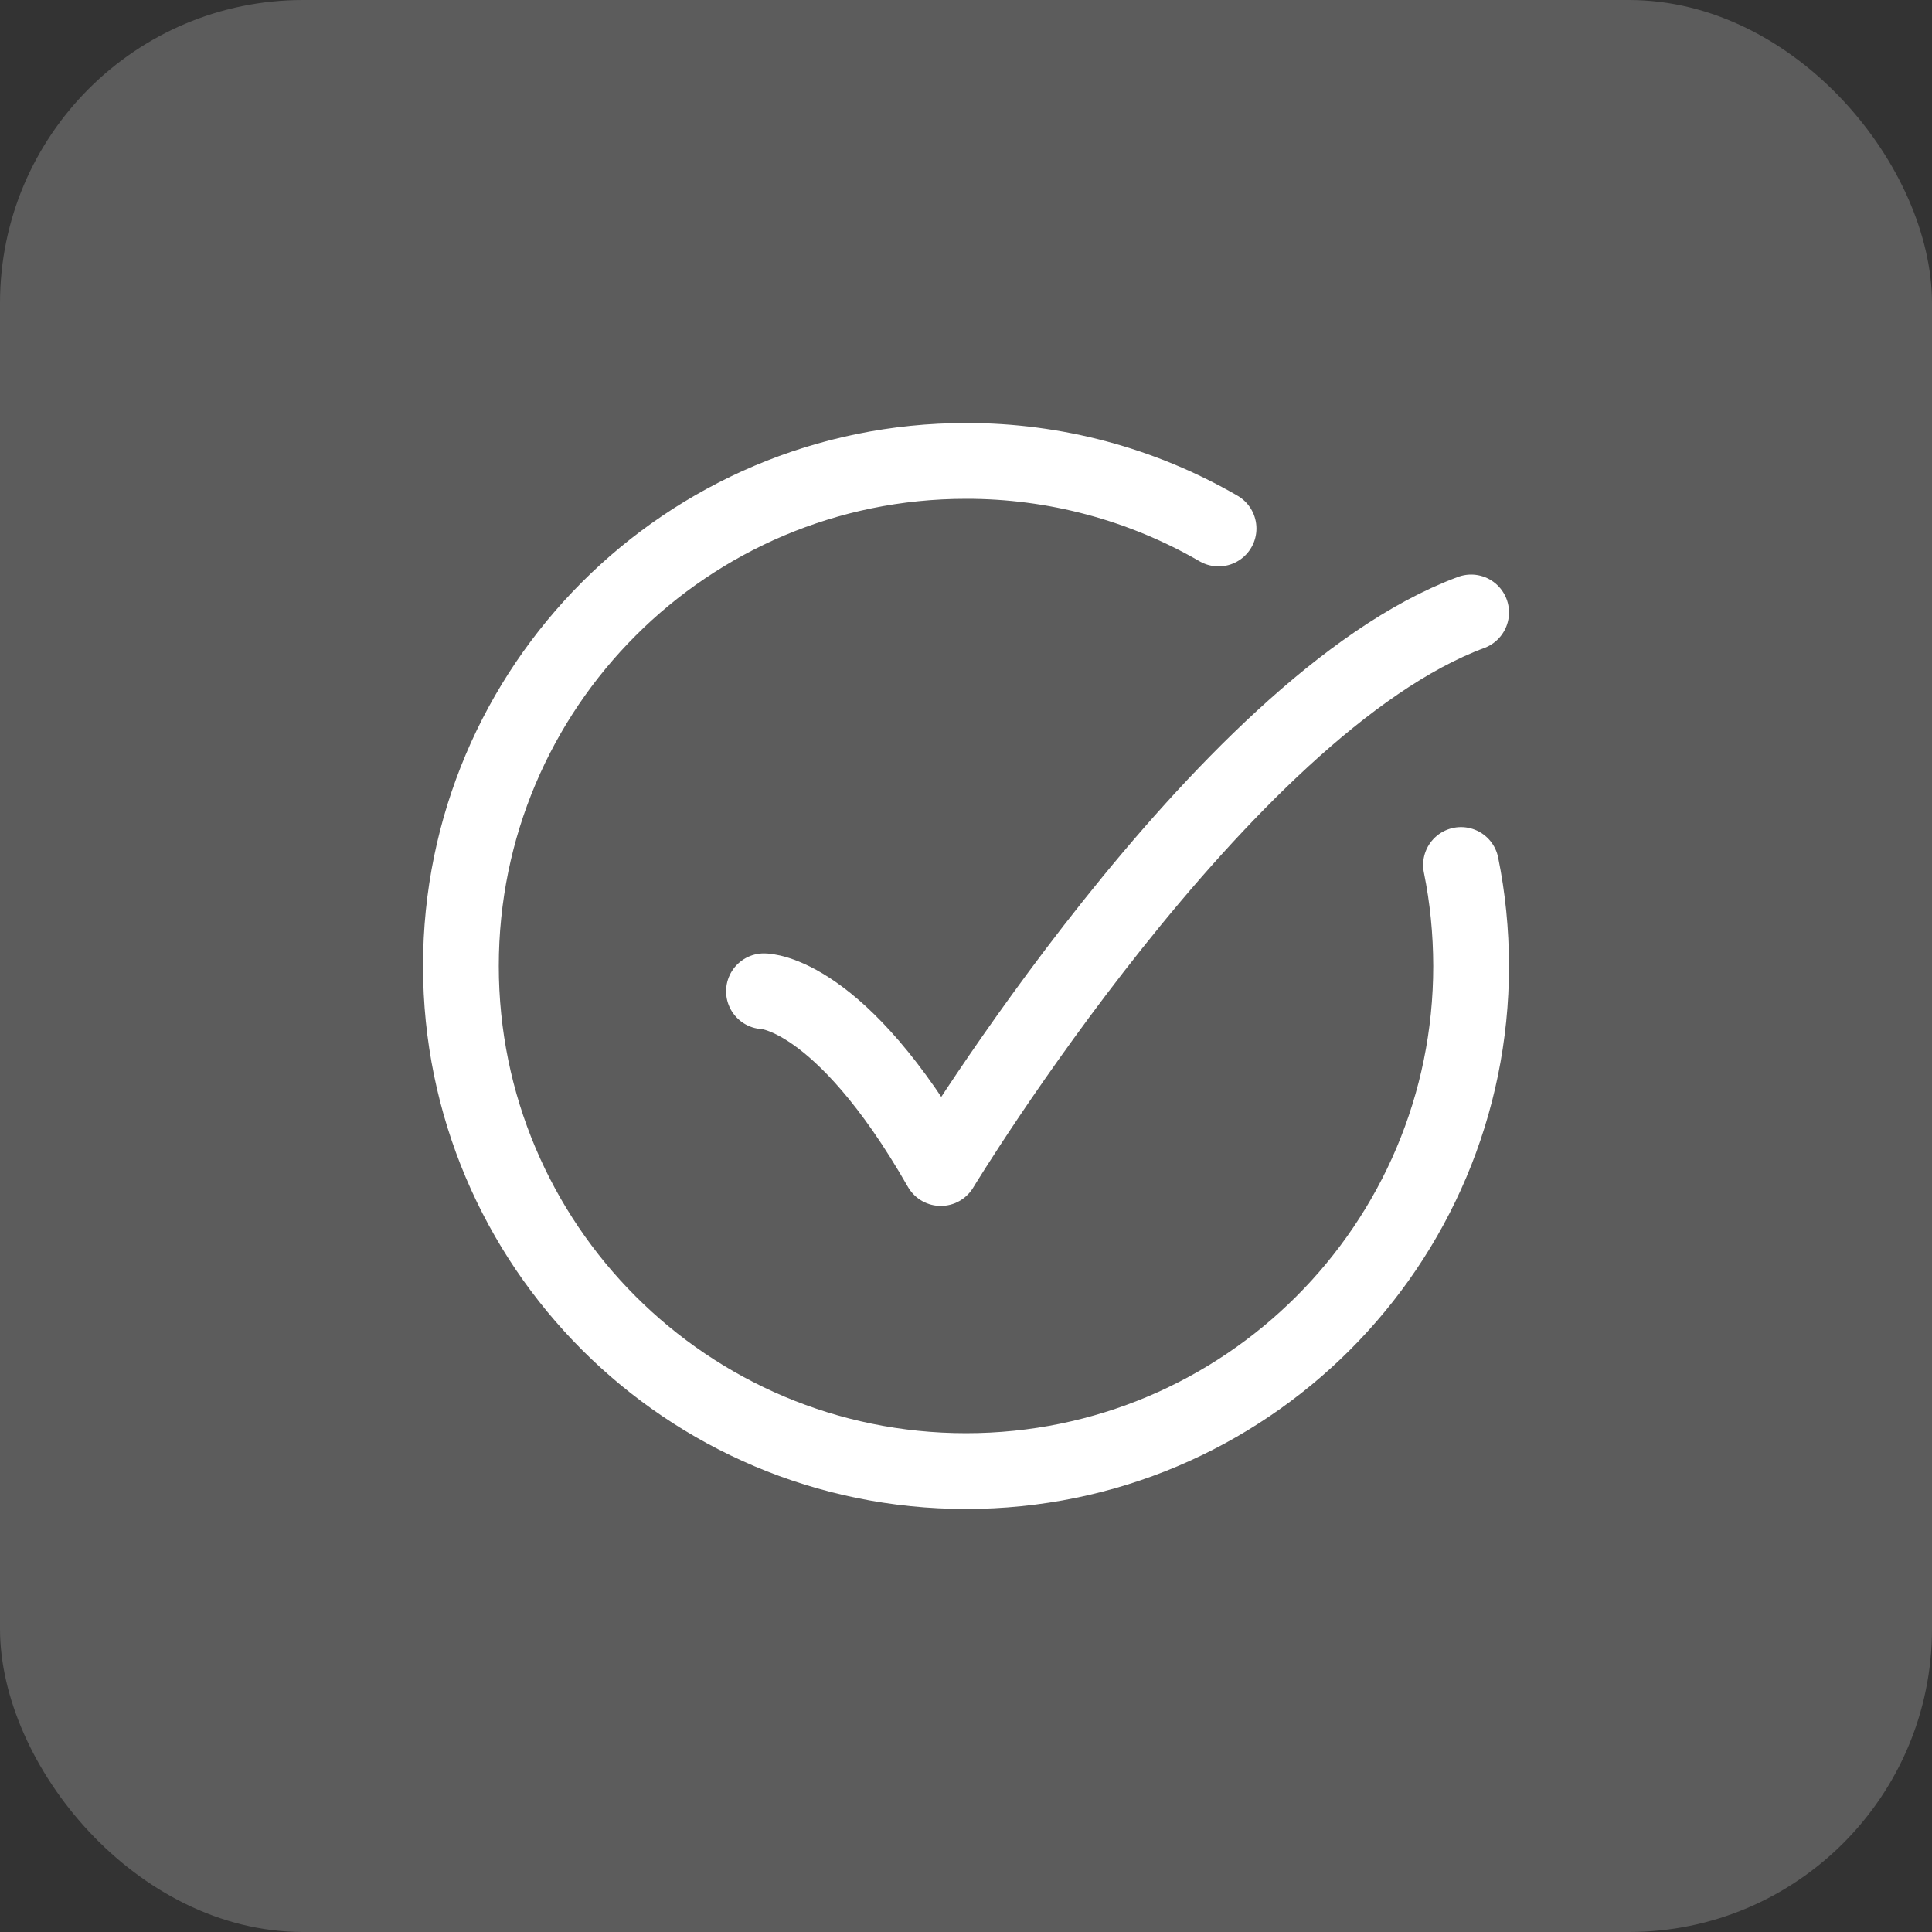
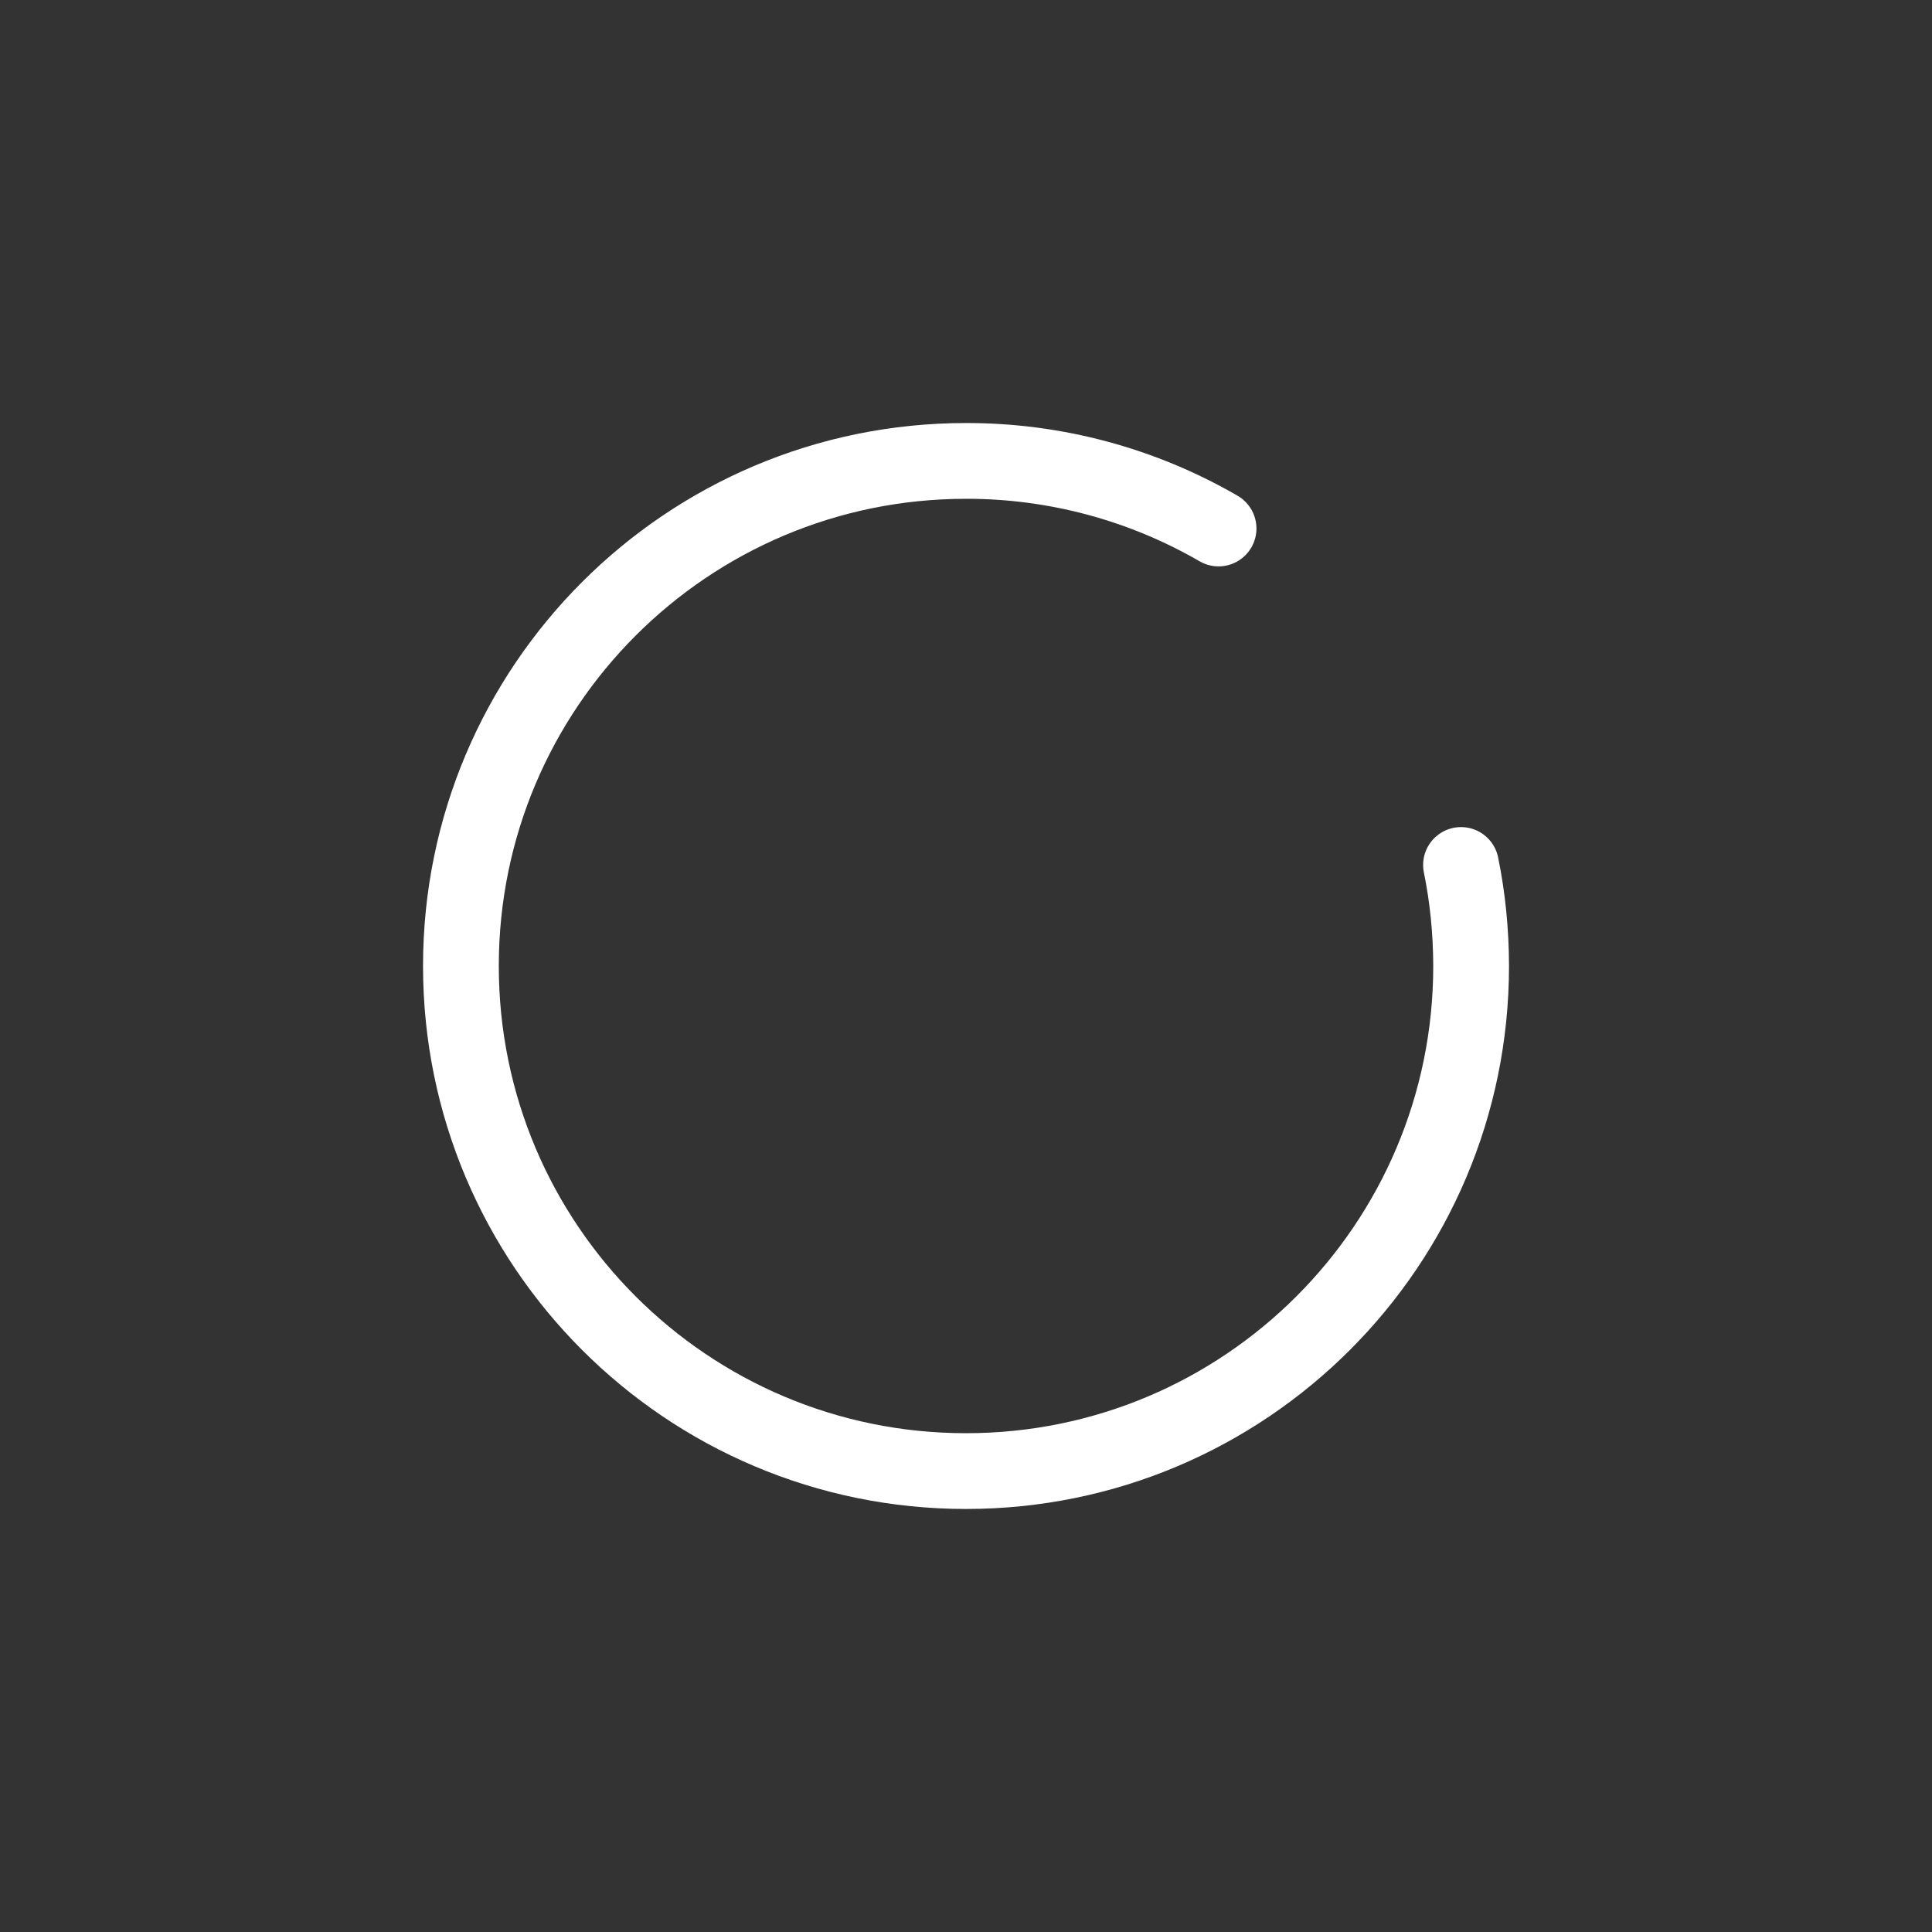
<svg xmlns="http://www.w3.org/2000/svg" fill="none" height="100%" overflow="visible" preserveAspectRatio="none" style="display: block;" viewBox="0 0 51 51" width="100%">
  <rect x="0" y="0" width="51" height="51" fill="#333333" stroke="none" />
  <g id="Frame">
-     <rect fill="white" fill-opacity="0.2" height="51" rx="8" width="51" />
    <g id="Frame_2">
      <g id="Group">
        <path d="M32.167 13.951C30.141 12.778 27.841 12.163 25.5 12.167C18.136 12.167 12.167 18.136 12.167 25.5C12.167 32.864 18.136 38.833 25.5 38.833C32.864 38.833 38.834 32.864 38.834 25.5C38.832 24.584 38.743 23.695 38.567 22.833" id="Vector" stroke="white" stroke-linecap="round" stroke-linejoin="round" stroke-width="2" />
-         <path d="M20.167 26.167C20.167 26.167 22.167 26.167 24.834 30.833C24.834 30.833 32.246 18.611 38.834 16.167" id="Vector_2" stroke="white" stroke-linecap="round" stroke-linejoin="round" stroke-width="2" />
      </g>
    </g>
  </g>
</svg>